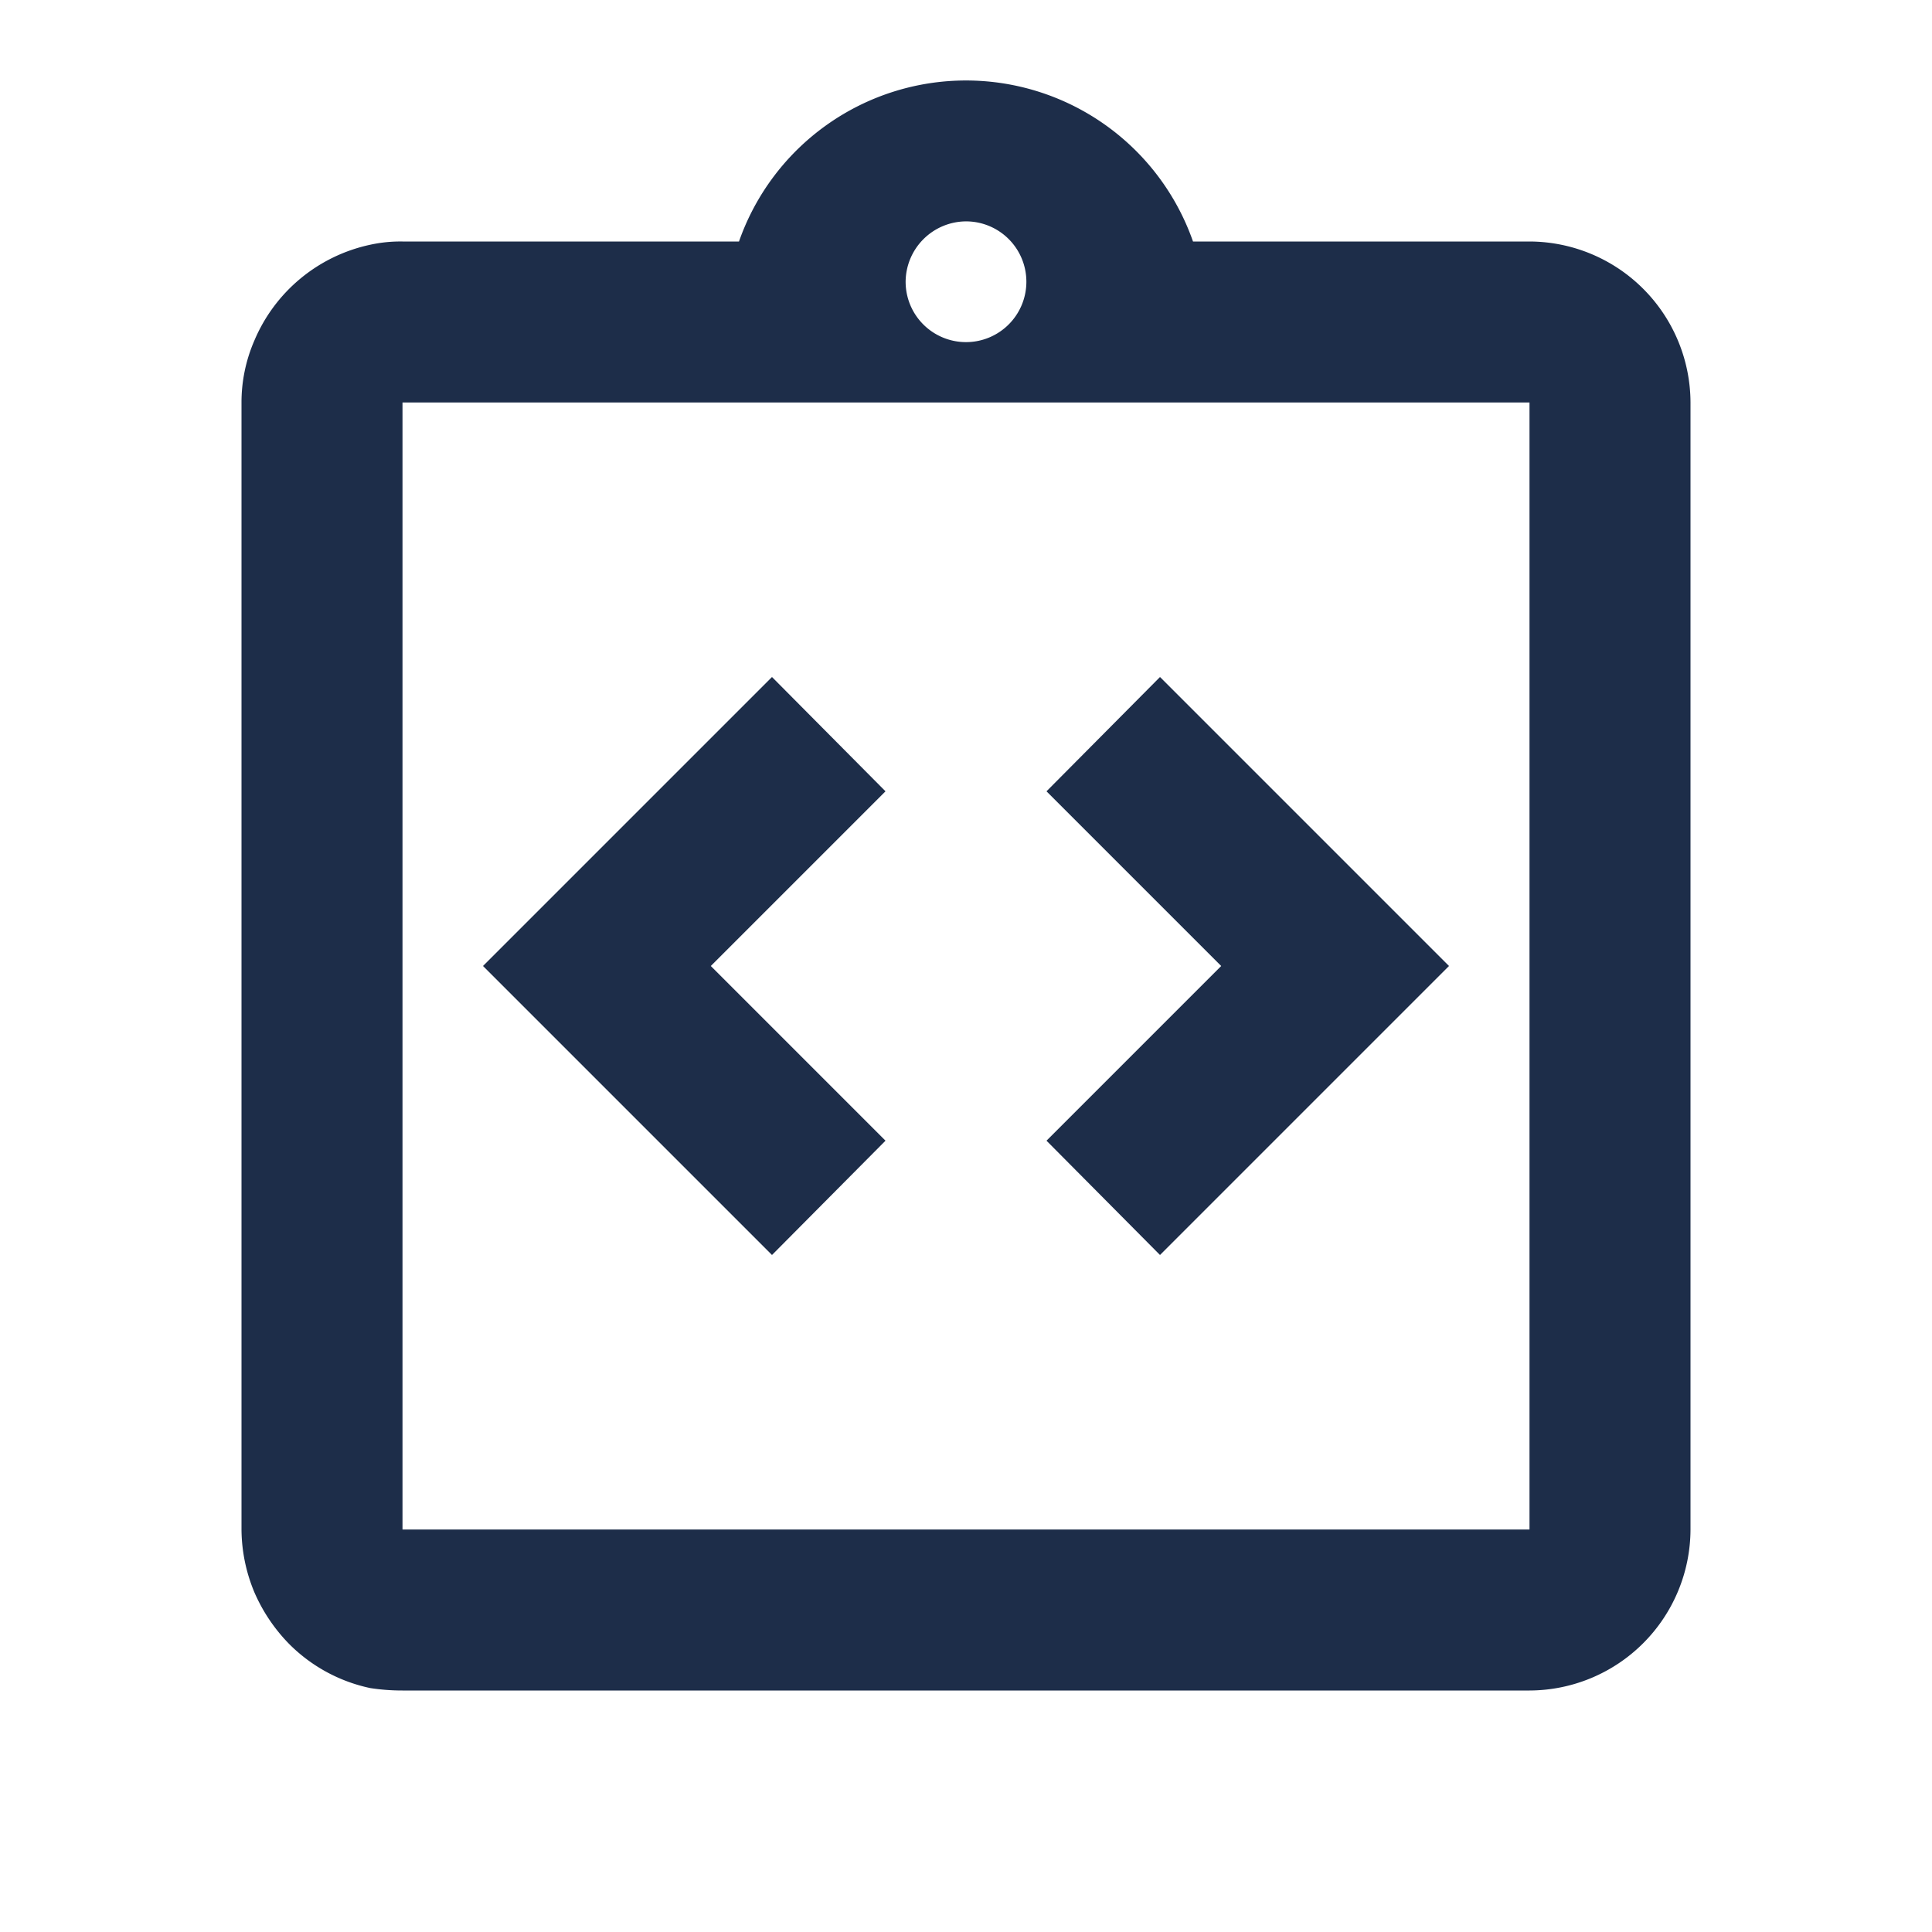
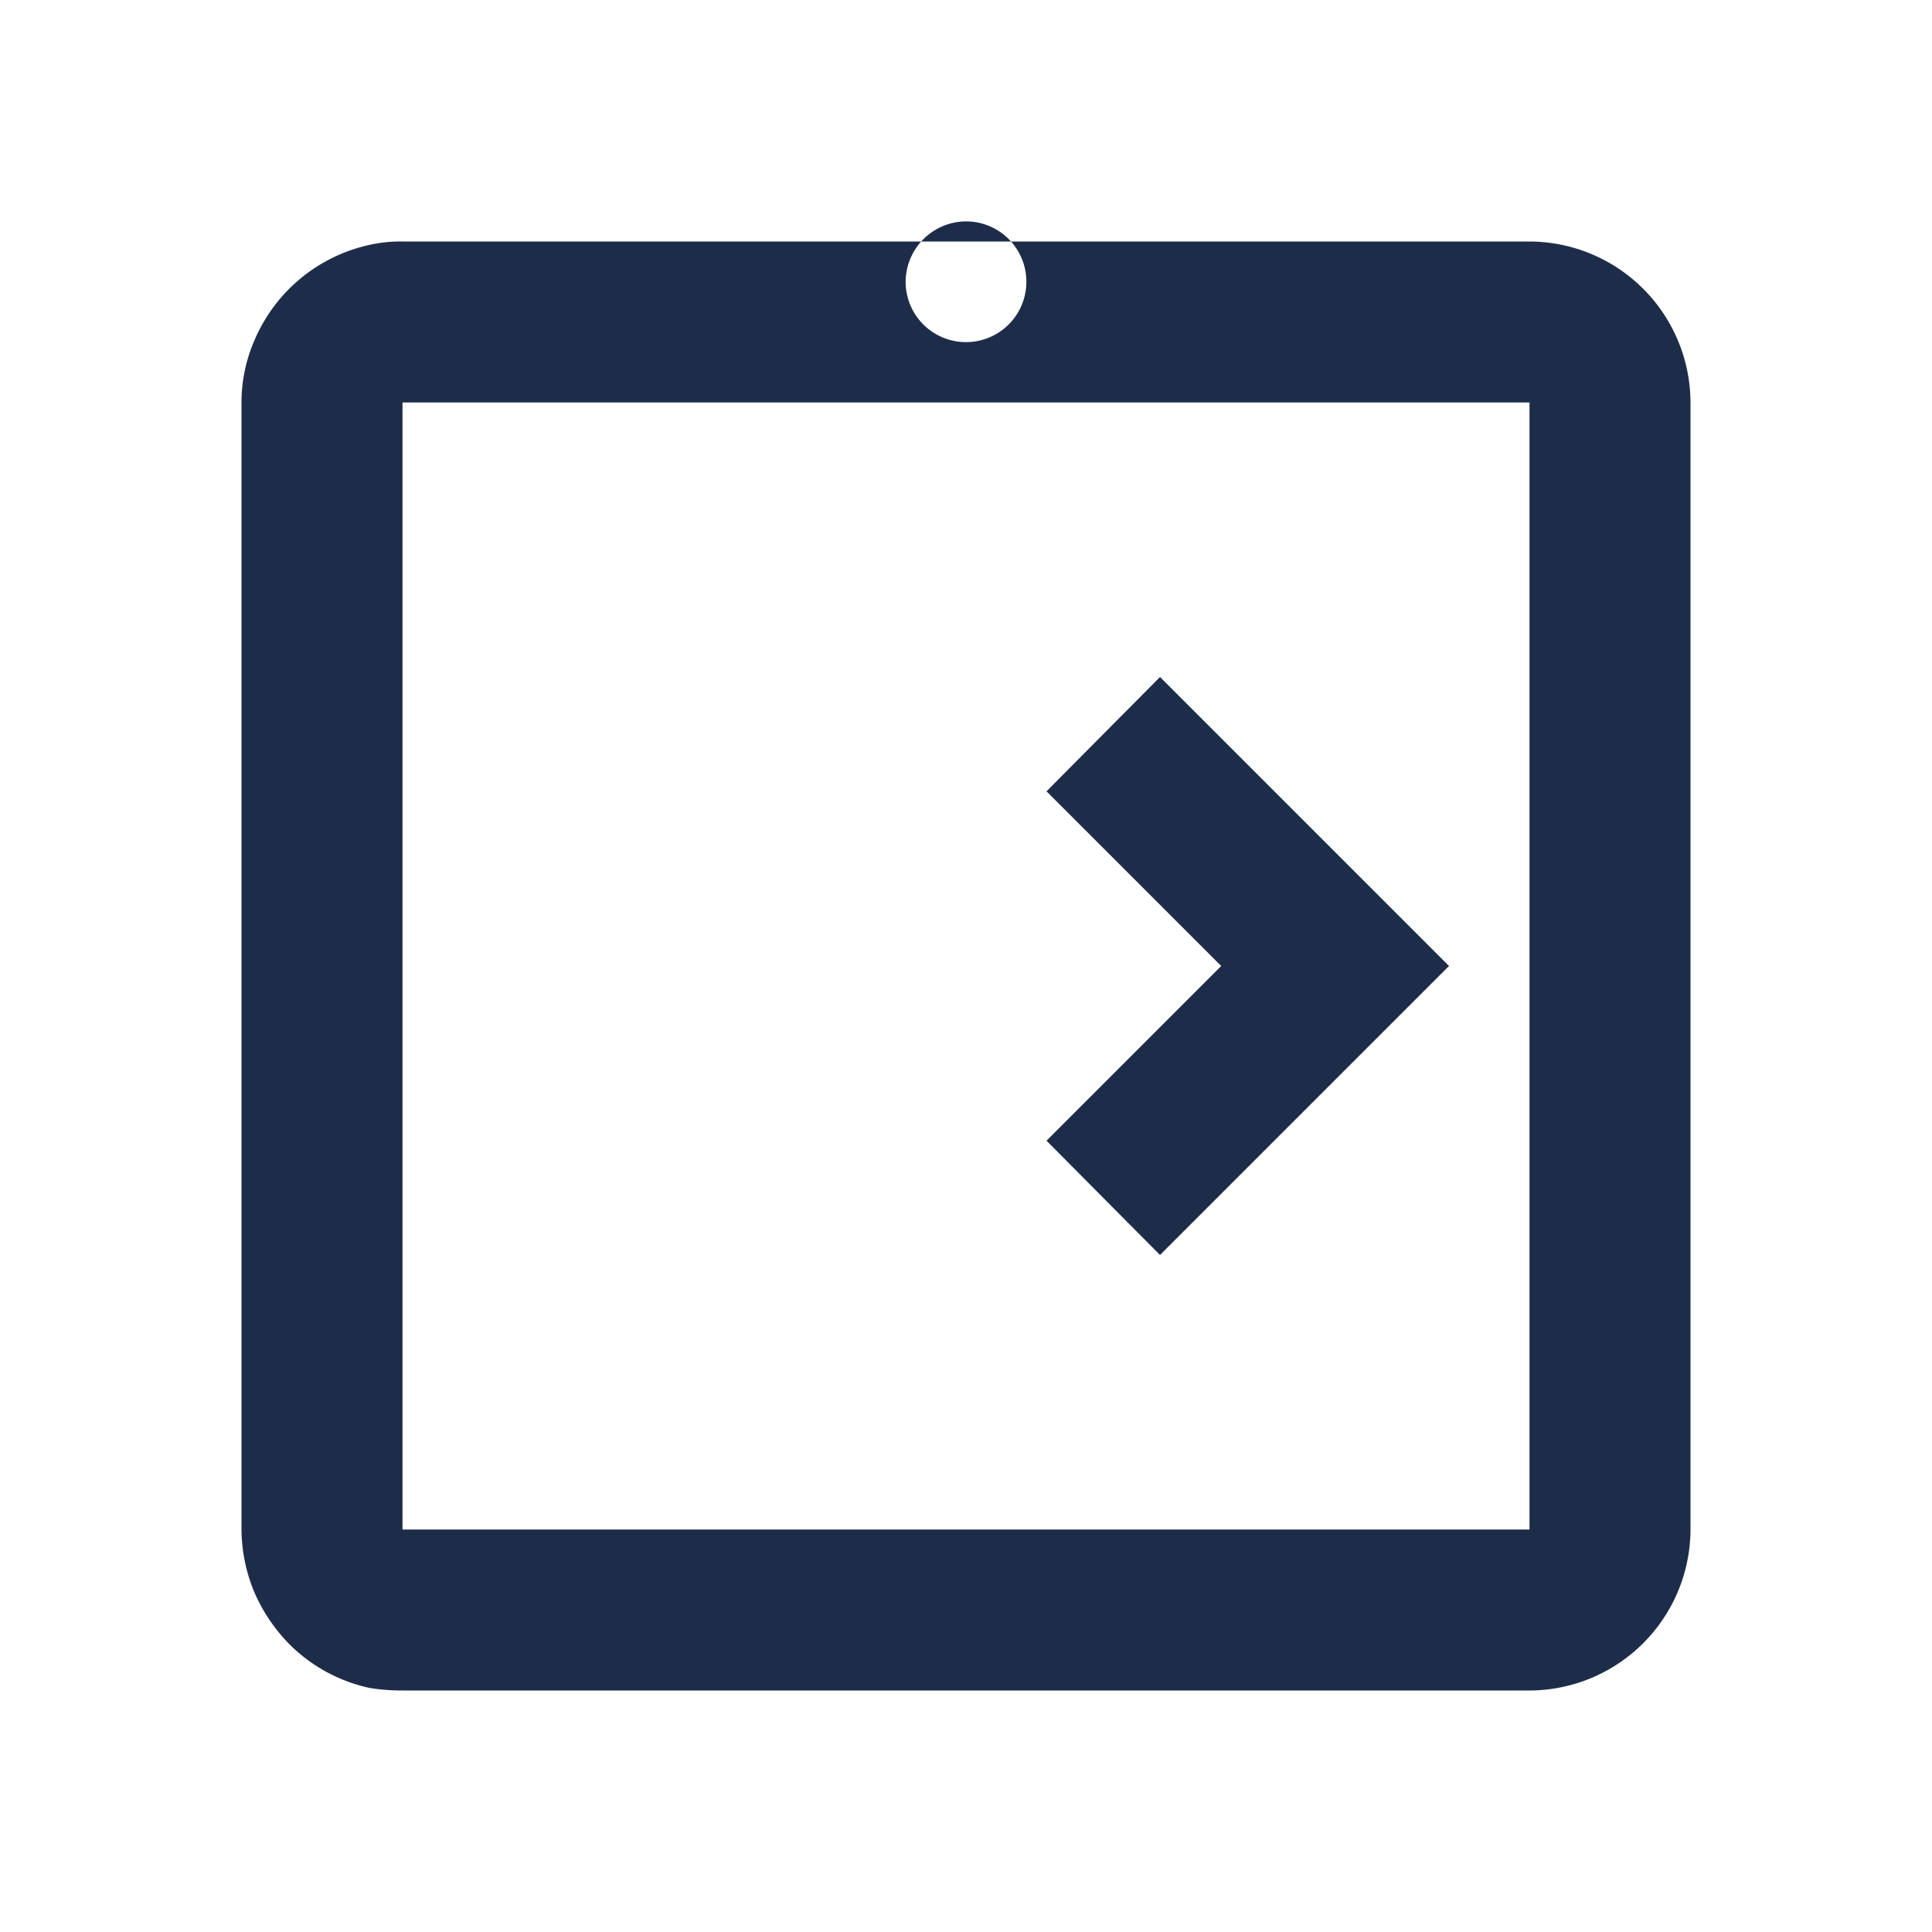
<svg xmlns="http://www.w3.org/2000/svg" id="integration_instructions_black_24dp" width="24" height="24" viewBox="0 0 24 24">
  <rect id="Rectangle_1997" data-name="Rectangle 1997" width="24" height="24" fill="none" />
  <circle id="Ellipse_418" data-name="Ellipse 418" cx="0.75" cy="0.75" r="0.75" transform="translate(11.25 2.75)" fill="none" />
  <circle id="Ellipse_419" data-name="Ellipse 419" cx="0.75" cy="0.75" r="0.75" transform="translate(11.25 2.75)" fill="none" />
  <path id="Path_11931" data-name="Path 11931" d="M5,15v4H19V5H5Z" fill="none" />
  <g id="Group_3115" data-name="Group 3115">
-     <path id="Path_11932" data-name="Path 11932" d="M11,14.17,8.83,12,11,9.83,9.59,8.41,6,12l3.59,3.59Z" fill="#1d2d49" />
    <path id="Path_11933" data-name="Path 11933" d="M14.41,15.59,18,12,14.41,8.41,13,9.83,15.17,12,13,14.17Z" fill="#1d2d49" />
-     <path id="Path_11934" data-name="Path 11934" d="M19,3H14.82A2.988,2.988,0,0,0,9.18,3H5a1.752,1.752,0,0,0-.4.04A2.021,2.021,0,0,0,3.16,4.23,1.926,1.926,0,0,0,3,5V19a2.052,2.052,0,0,0,.16.78,2.119,2.119,0,0,0,.43.64,2.008,2.008,0,0,0,1.01.55A2.6,2.6,0,0,0,5,21H19a2.006,2.006,0,0,0,2-2V5A2.006,2.006,0,0,0,19,3Zm-7-.25a.75.75,0,1,1-.75.75A.755.755,0,0,1,12,2.75ZM19,15v4H5V5H19Z" fill="#1d2d49" />
+     <path id="Path_11934" data-name="Path 11934" d="M19,3H14.82H5a1.752,1.752,0,0,0-.4.04A2.021,2.021,0,0,0,3.16,4.23,1.926,1.926,0,0,0,3,5V19a2.052,2.052,0,0,0,.16.78,2.119,2.119,0,0,0,.43.64,2.008,2.008,0,0,0,1.01.55A2.6,2.6,0,0,0,5,21H19a2.006,2.006,0,0,0,2-2V5A2.006,2.006,0,0,0,19,3Zm-7-.25a.75.75,0,1,1-.75.75A.755.755,0,0,1,12,2.75ZM19,15v4H5V5H19Z" fill="#1d2d49" />
  </g>
</svg>